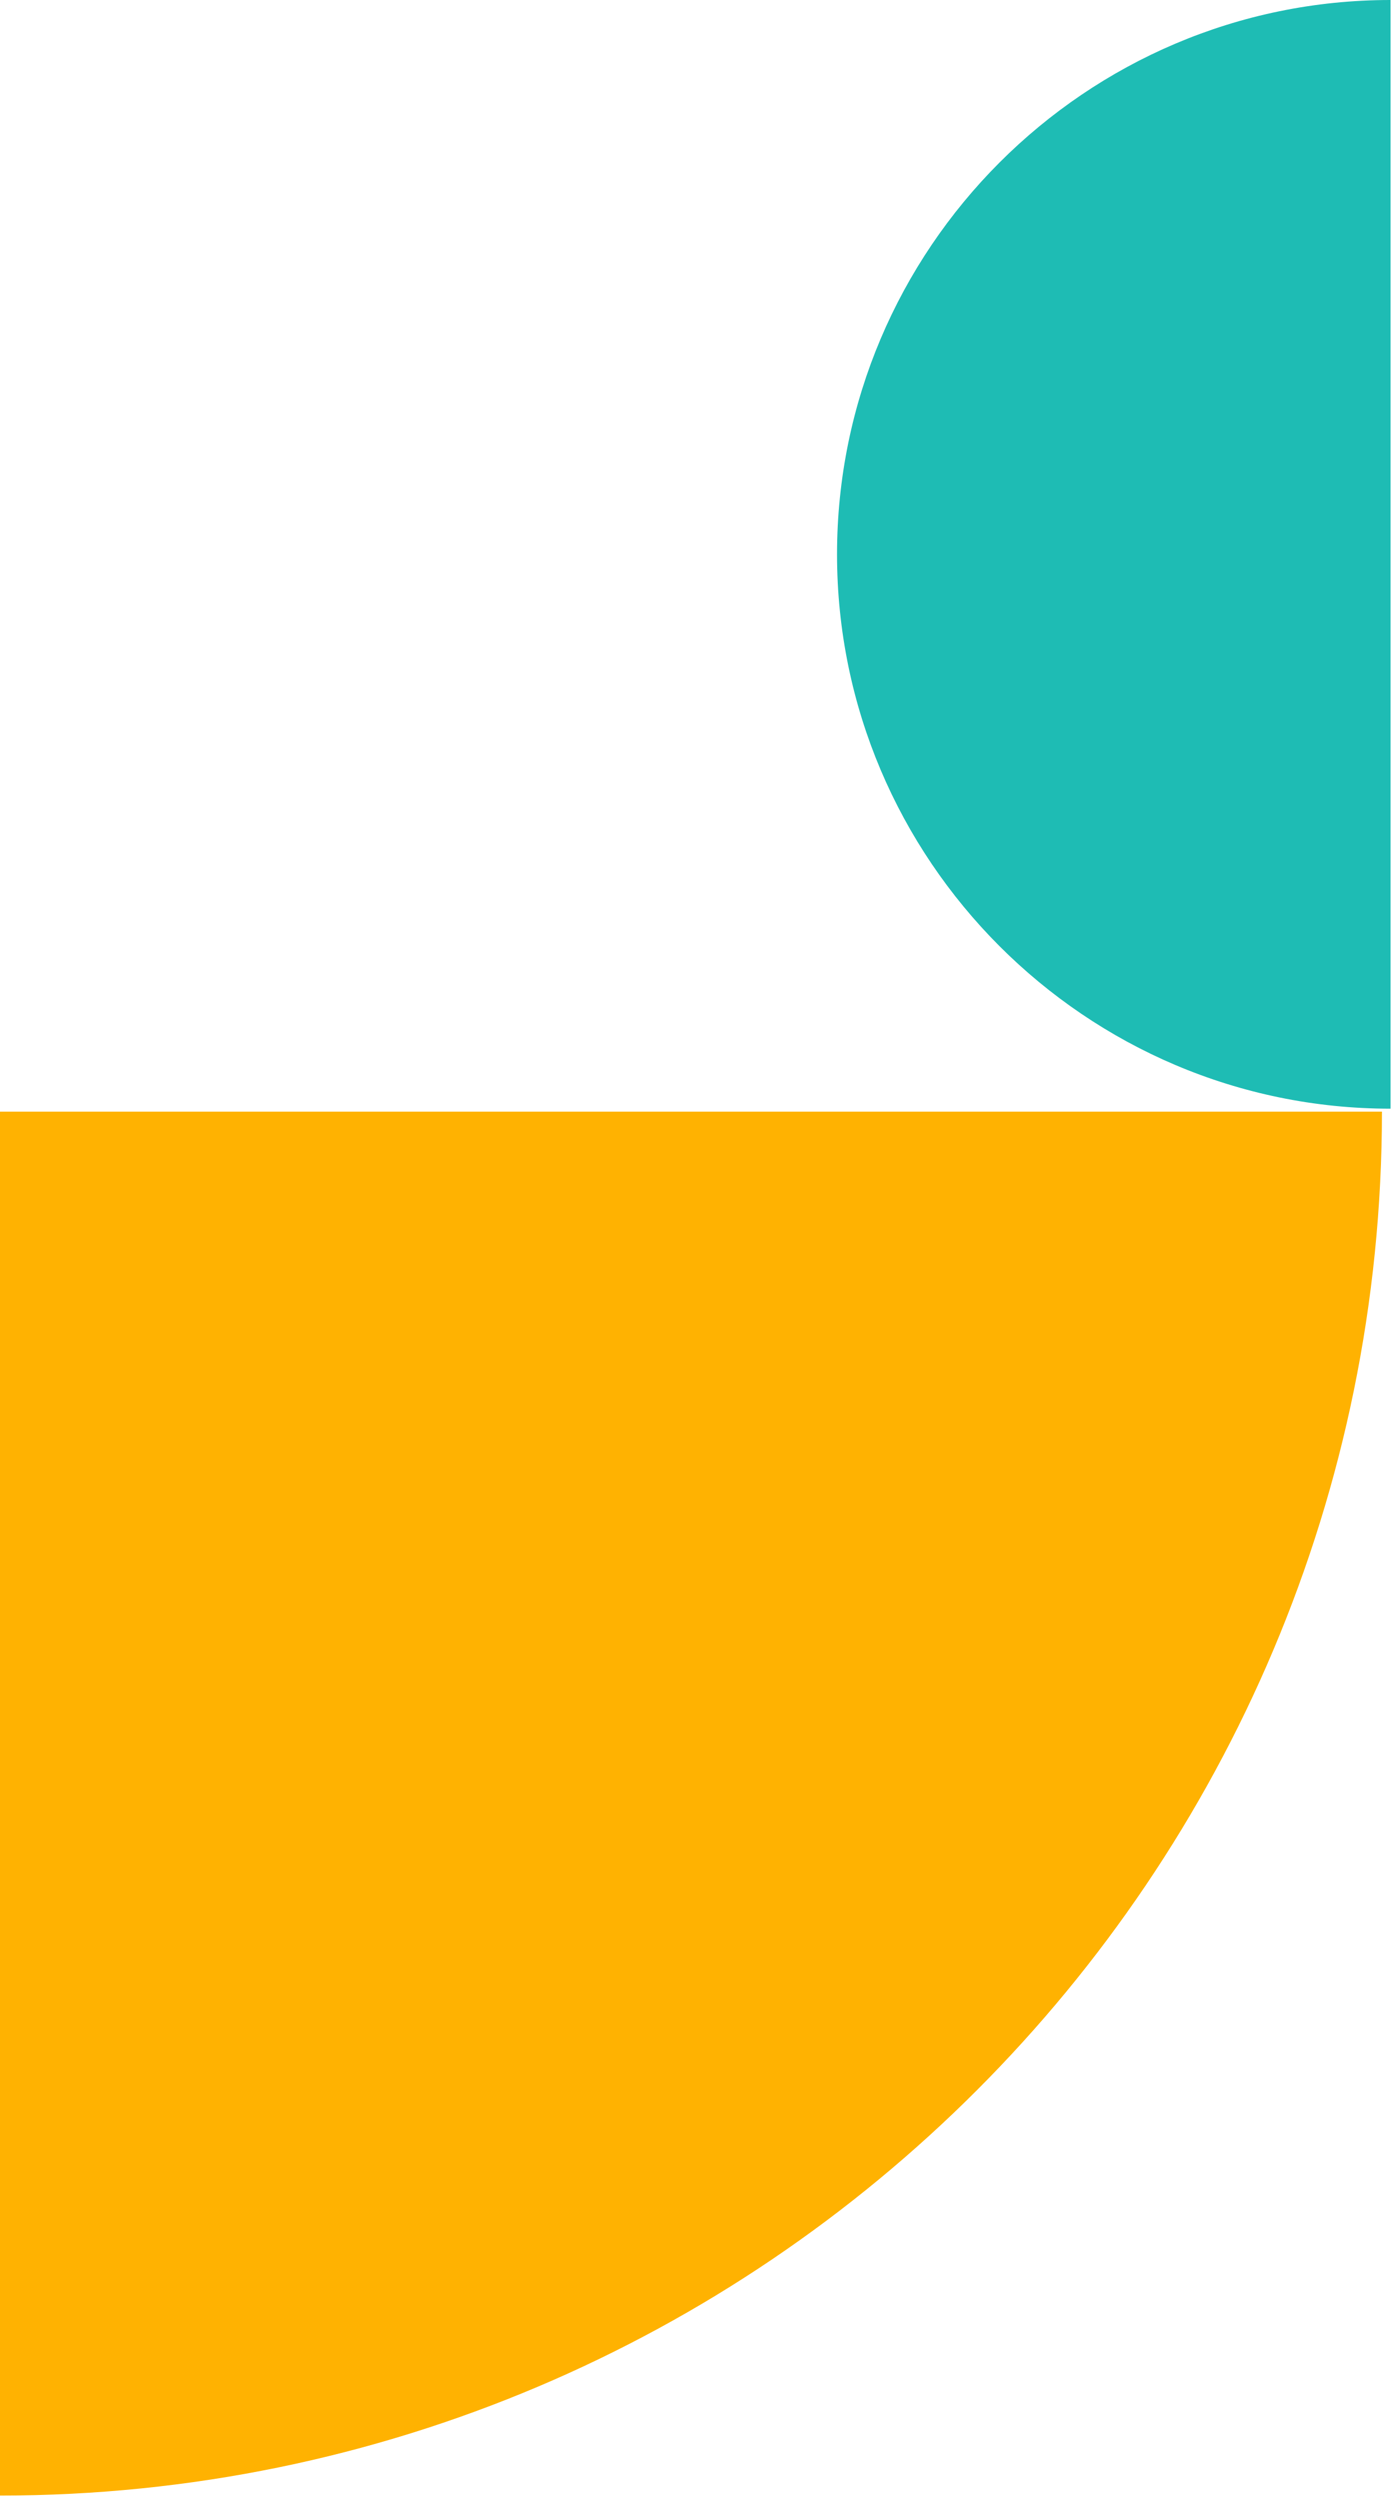
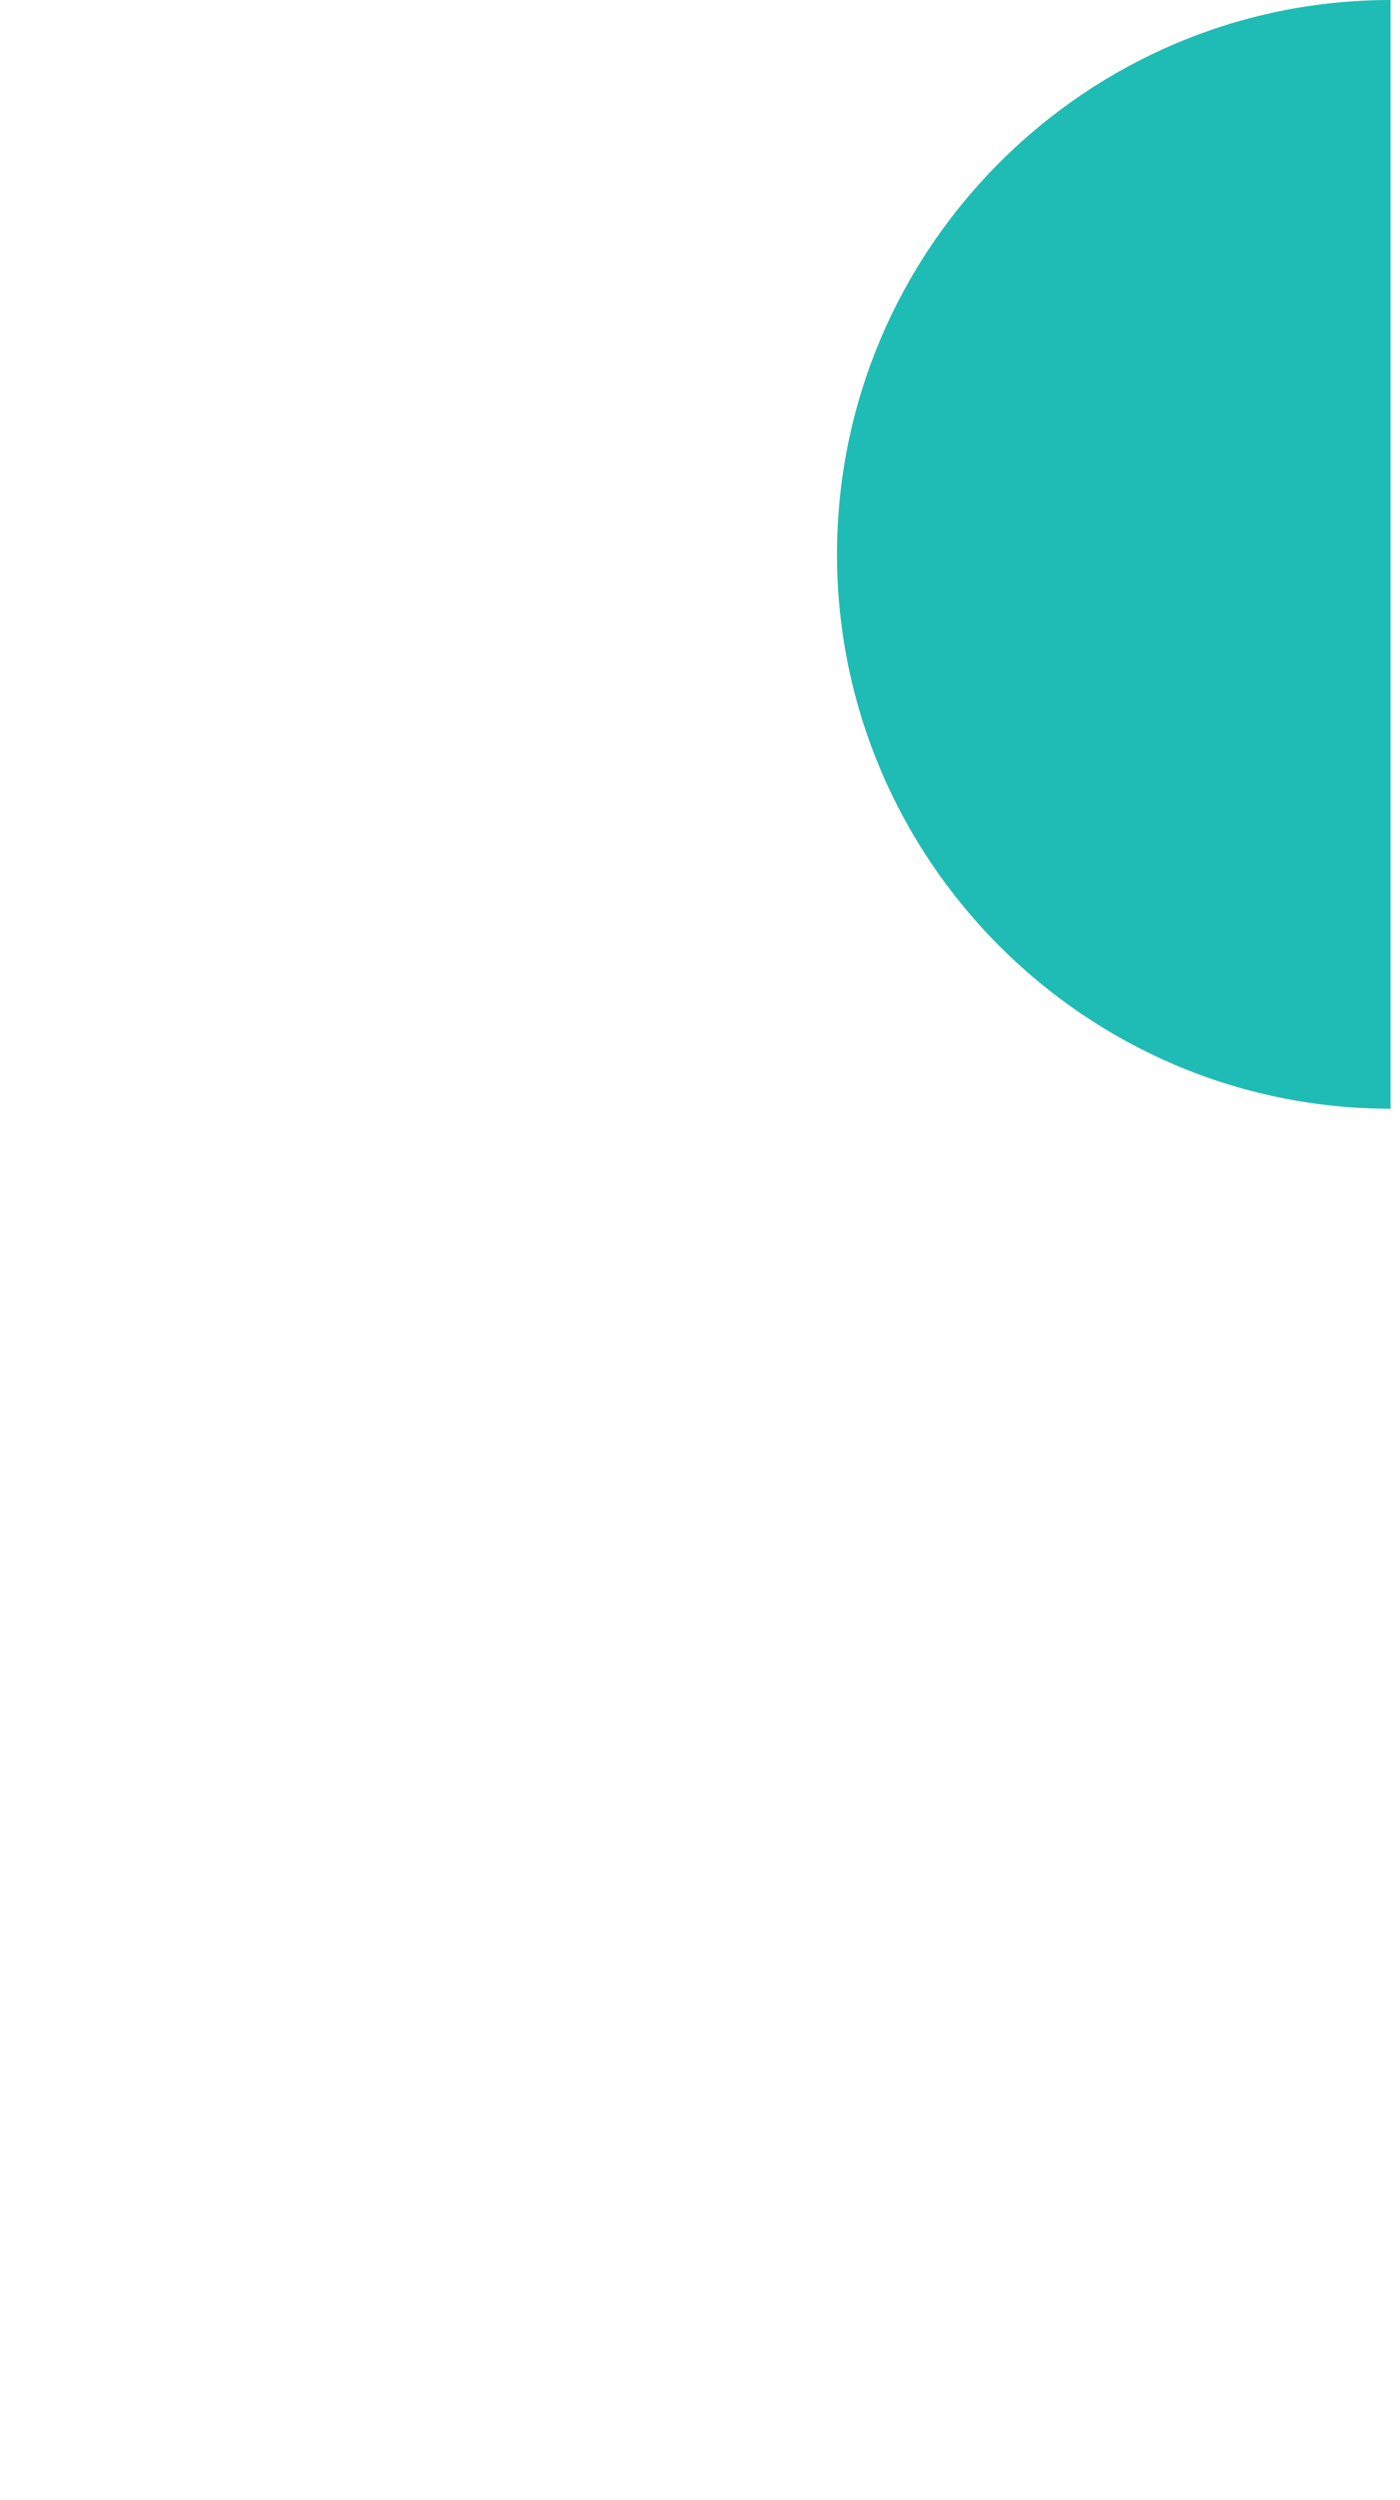
<svg xmlns="http://www.w3.org/2000/svg" width="112" height="200" viewBox="0 0 112 200" fill="none">
  <path d="M111.245 88.69C86.844 88.69 66.962 68.78 66.962 44.345C66.962 19.91 86.844 0 111.245 0L111.245 88.69Z" fill="#1EBCB4" />
-   <path d="M0 199.633L0 88.924L110.556 88.924C110.556 150.035 61.027 199.633 0 199.633Z" fill="#FFB201" />
</svg>